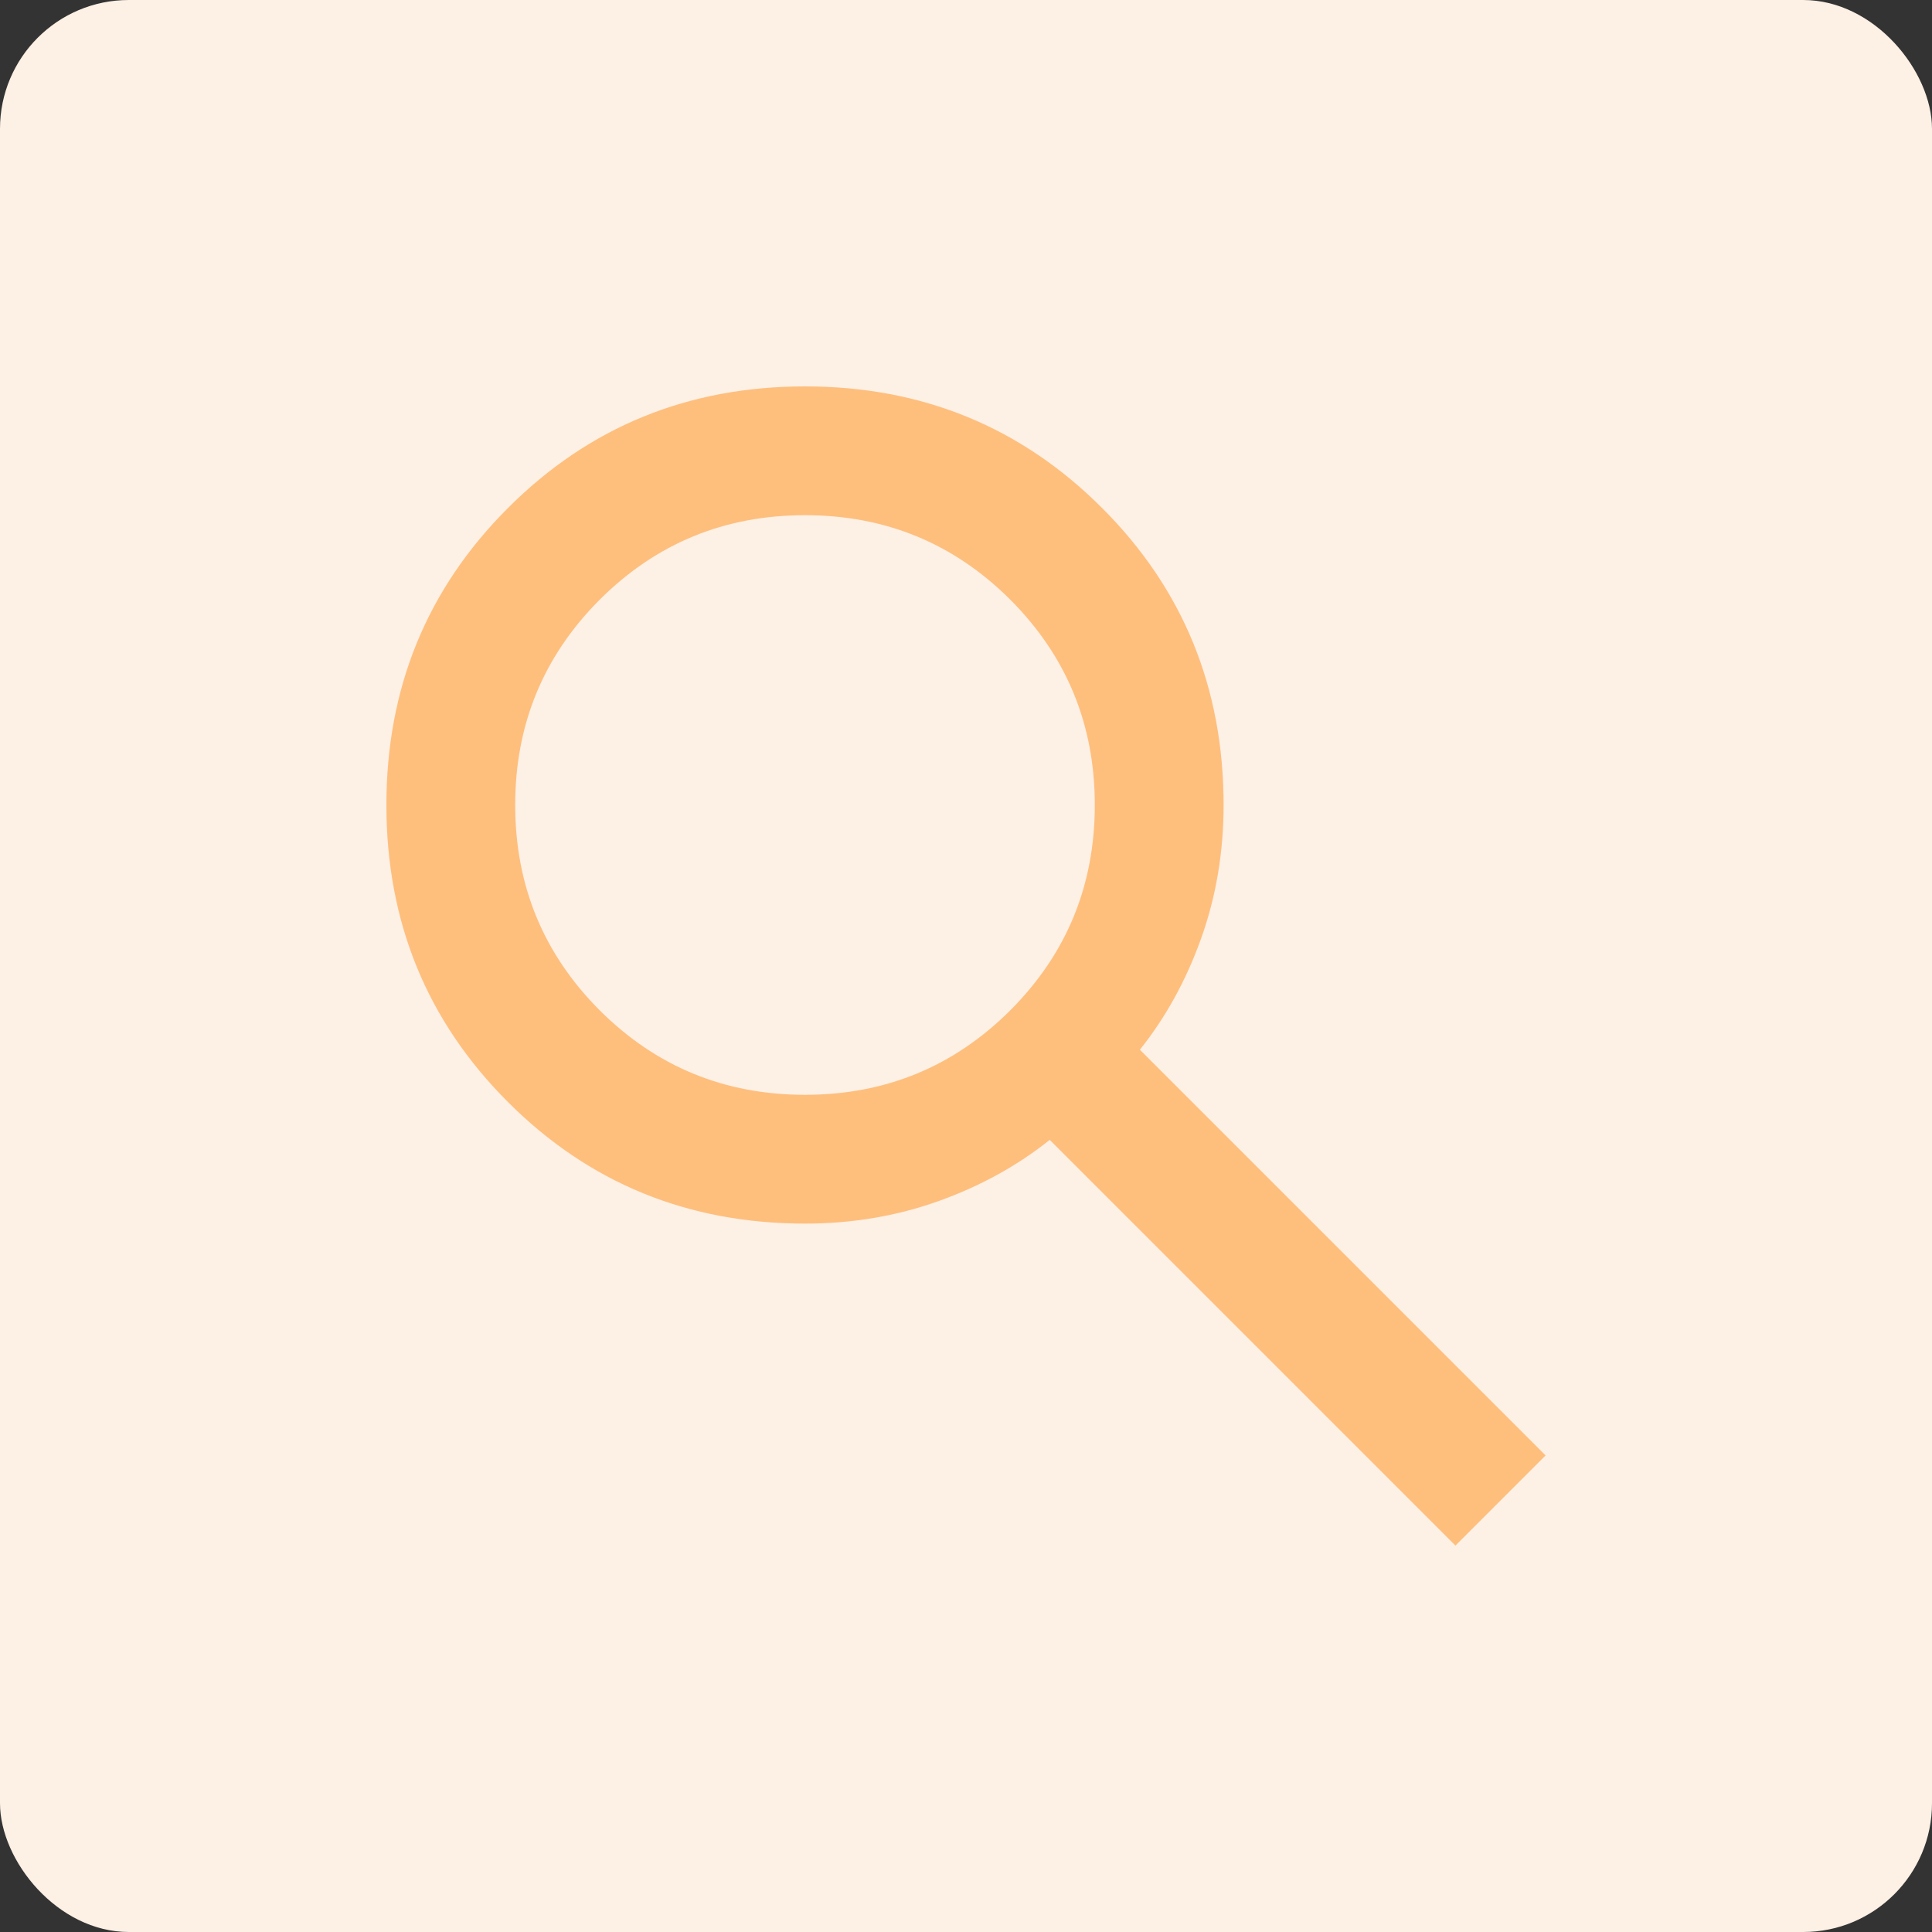
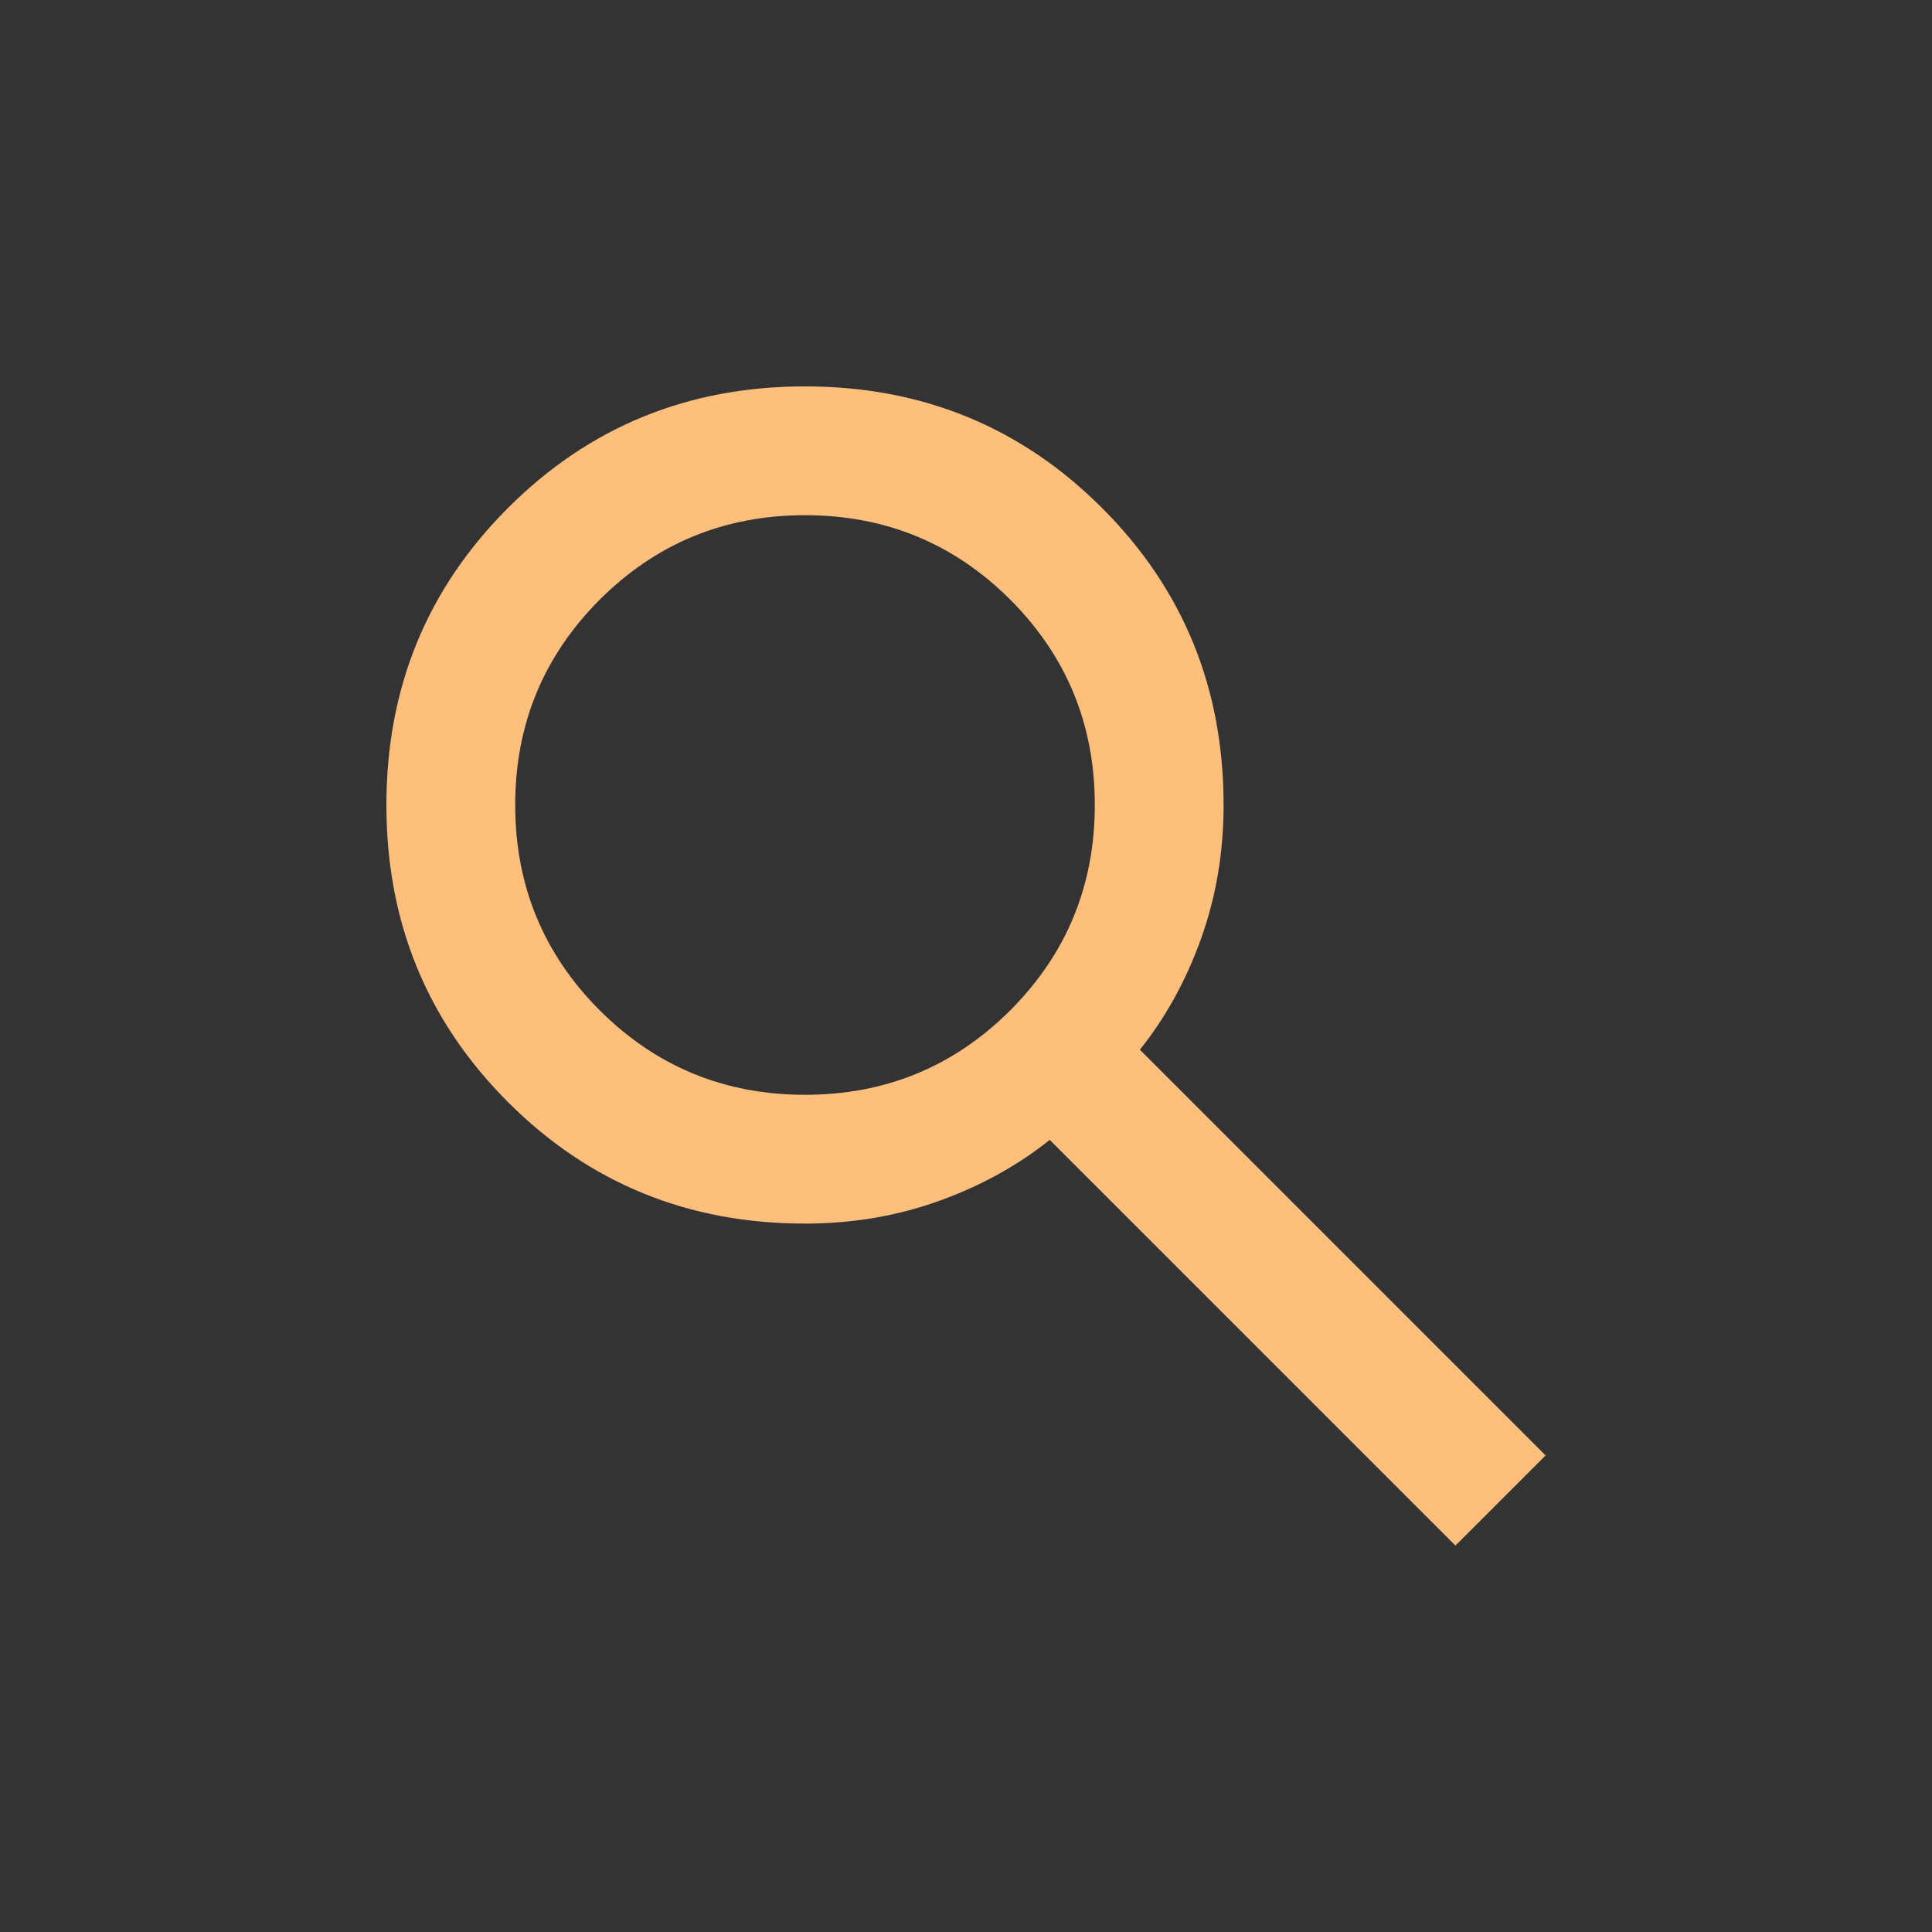
<svg xmlns="http://www.w3.org/2000/svg" width="30" height="30" viewBox="0 0 30 30" fill="none">
  <rect x="0" y="0" width="30" height="30" fill="#333333" stroke="none" />
-   <rect width="30" height="30" rx="2" fill="#FDF0E5" />
  <path d="M22.6 24L16.3 17.7C15.8 18.1 15.225 18.417 14.575 18.65C13.925 18.883 13.233 19 12.5 19C10.683 19 9.146 18.371 7.888 17.113C6.629 15.854 6 14.317 6 12.5C6 10.683 6.629 9.146 7.888 7.888C9.146 6.629 10.683 6 12.5 6C14.317 6 15.854 6.629 17.113 7.888C18.371 9.146 19 10.683 19 12.5C19 13.233 18.883 13.925 18.65 14.575C18.417 15.225 18.1 15.8 17.7 16.3L24 22.6L22.6 24ZM12.5 17C13.75 17 14.812 16.562 15.688 15.688C16.562 14.812 17 13.75 17 12.5C17 11.25 16.562 10.188 15.688 9.312C14.812 8.438 13.75 8 12.5 8C11.25 8 10.188 8.438 9.312 9.312C8.438 10.188 8 11.25 8 12.5C8 13.75 8.438 14.812 9.312 15.688C10.188 16.562 11.25 17 12.5 17Z" fill="#FEBF7D" />
</svg>